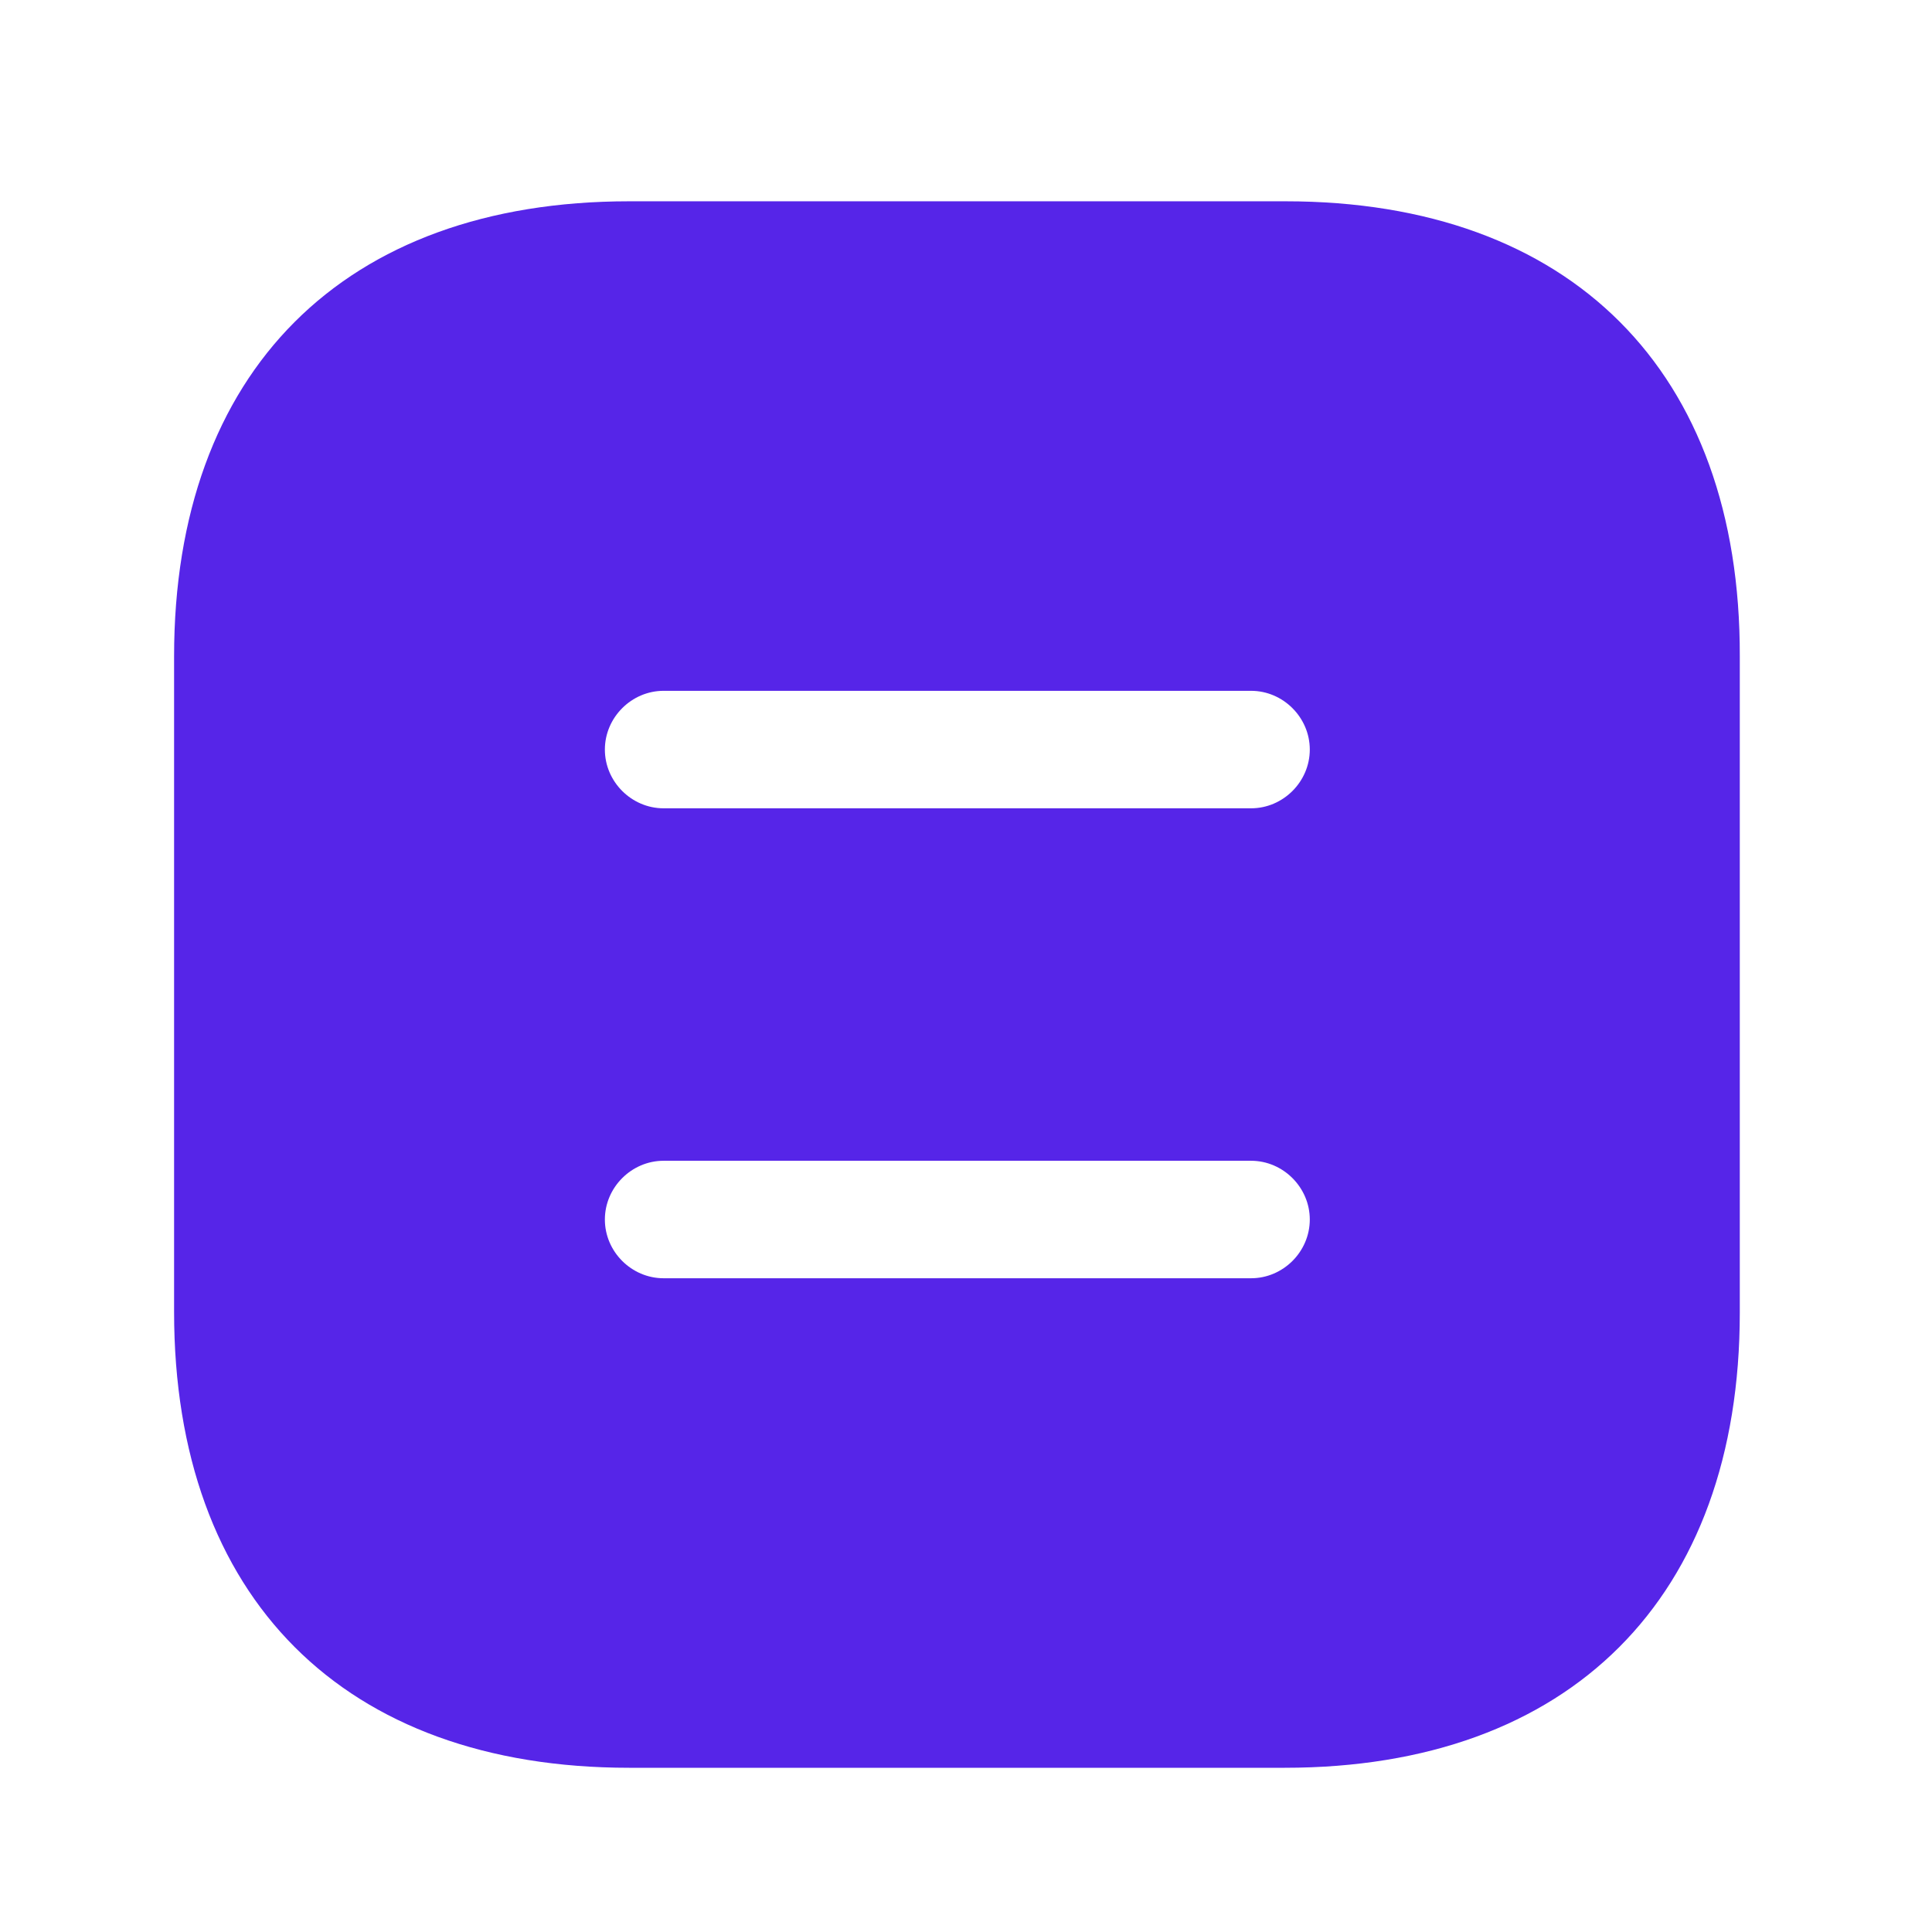
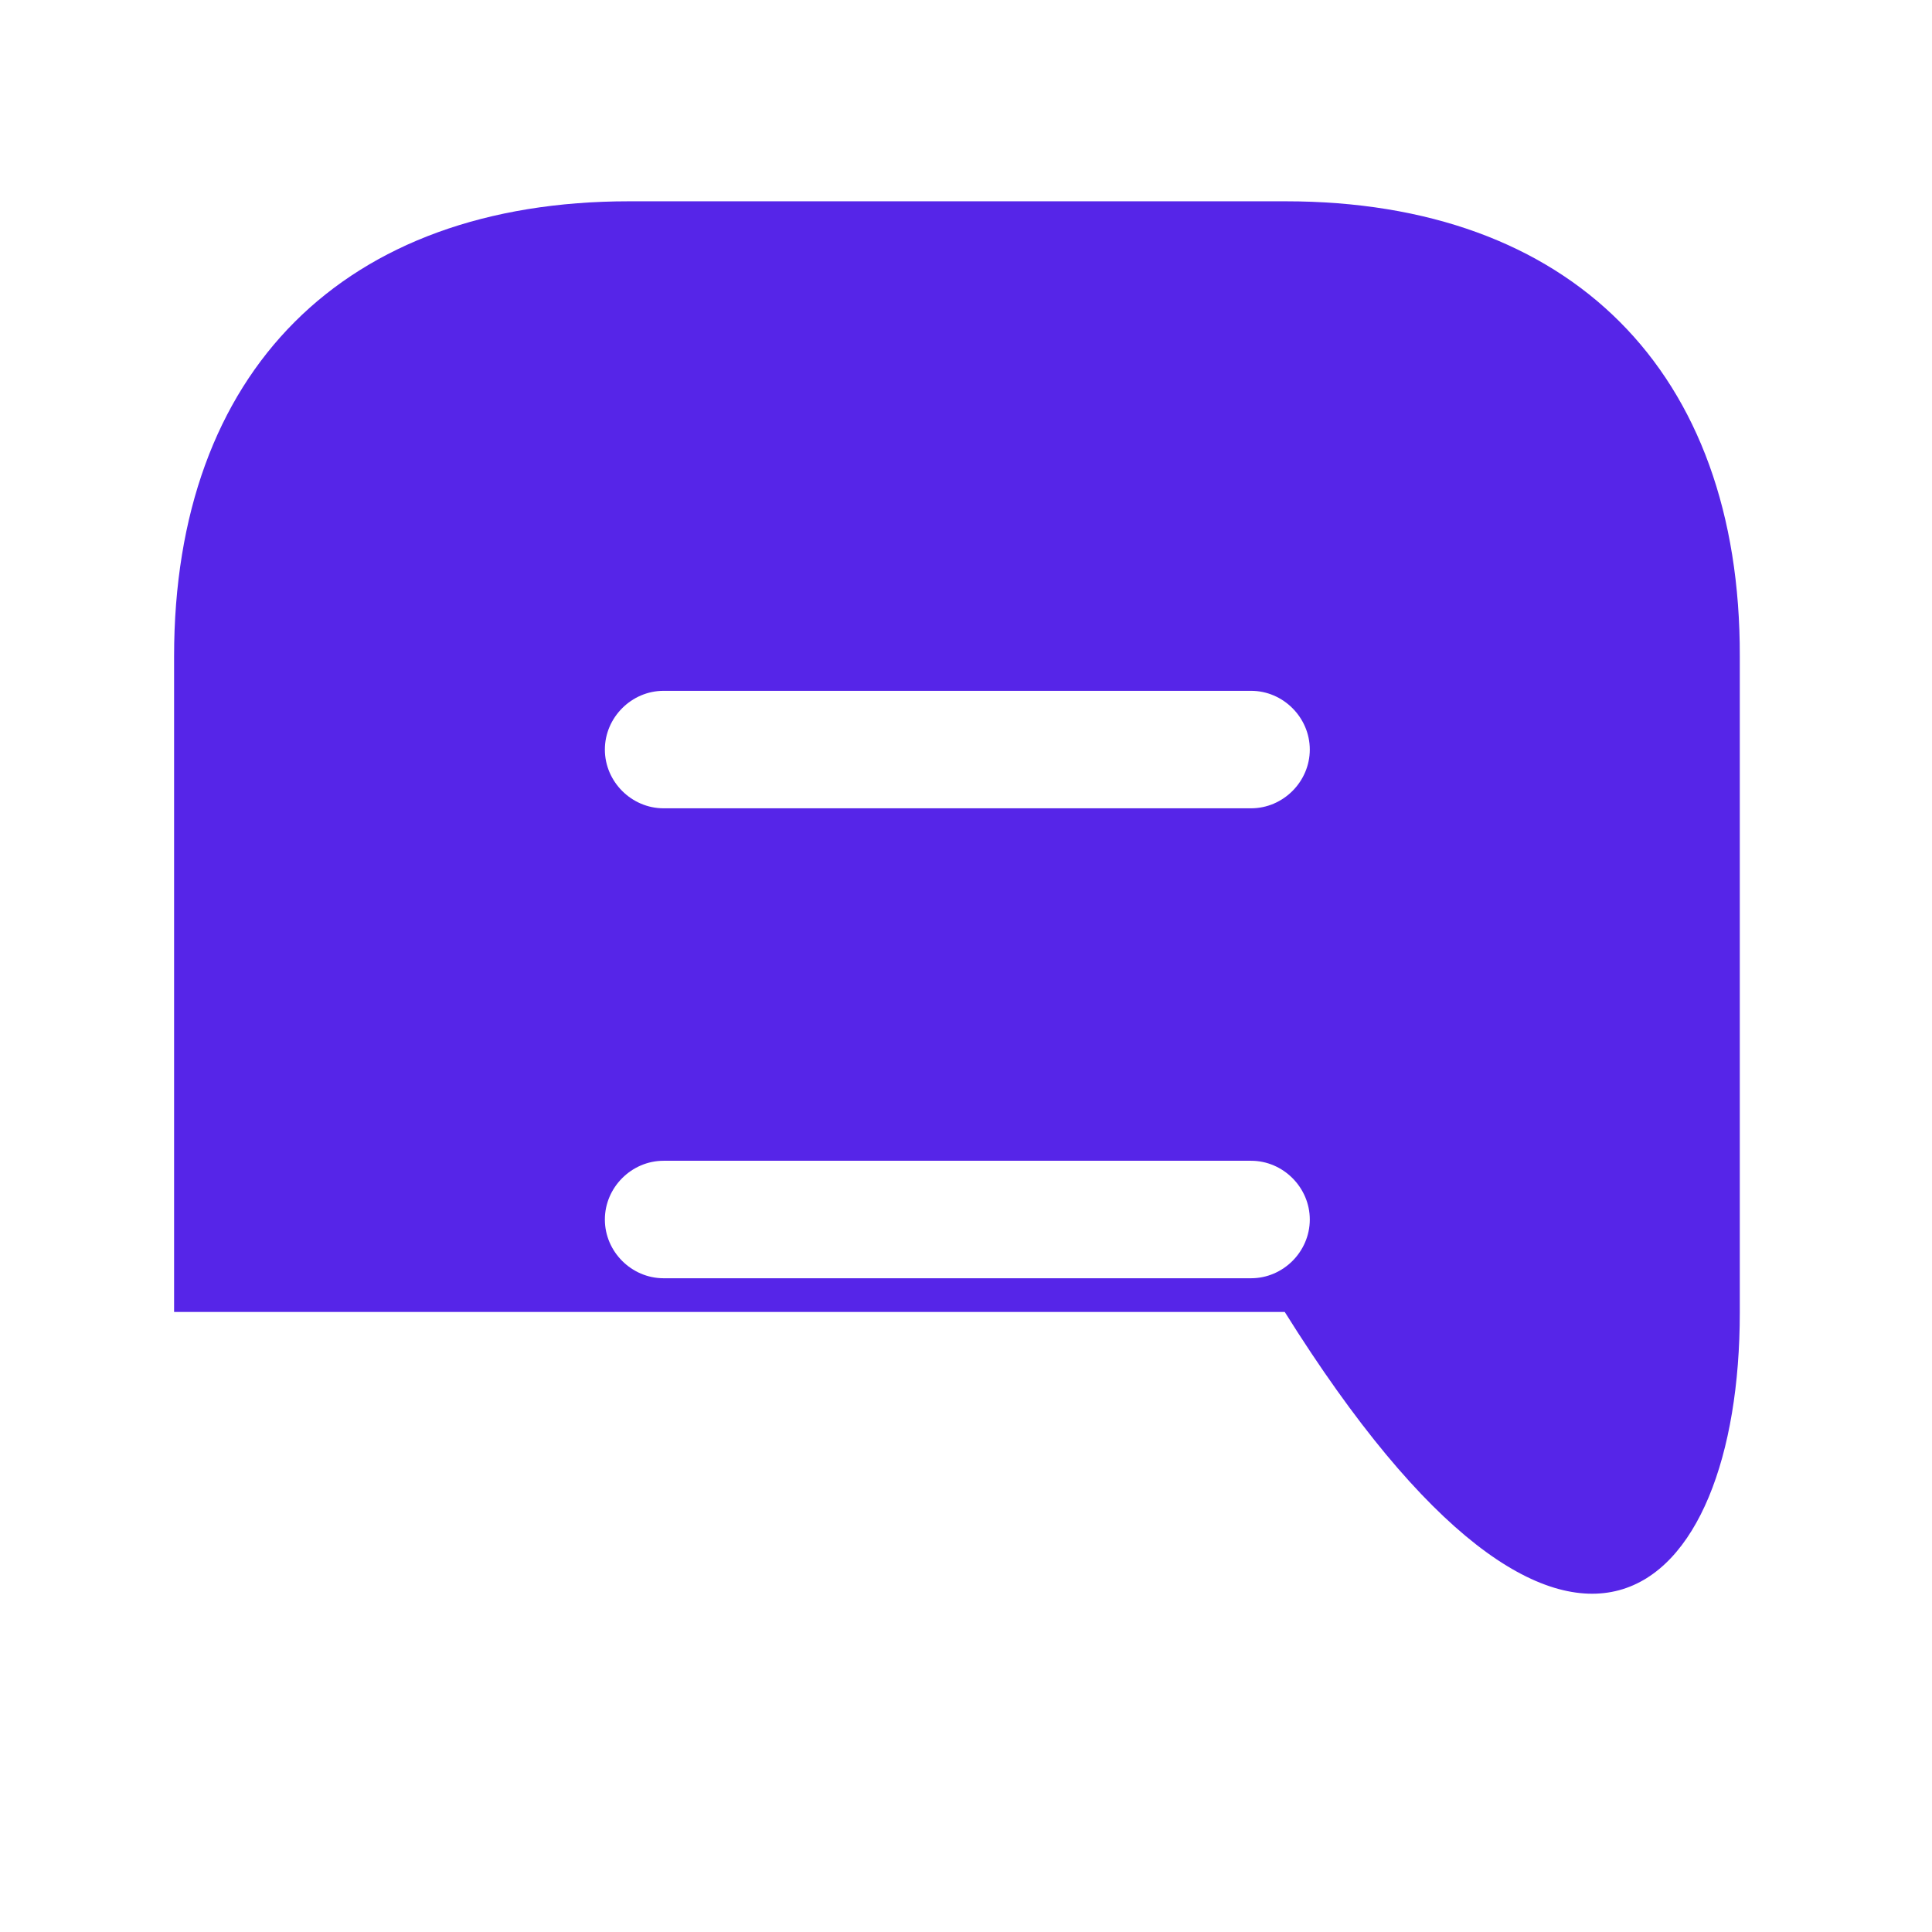
<svg xmlns="http://www.w3.org/2000/svg" width="37" height="37" viewBox="0 0 37 37" fill="none">
-   <path d="M24.619 3.855H12.049C6.589 3.855 3.334 7.11 3.334 12.57V25.125C3.334 30.601 6.589 33.855 12.049 33.855H24.604C30.064 33.855 33.319 30.601 33.319 25.14V12.57C33.334 7.11 30.079 3.855 24.619 3.855ZM23.959 24.48H12.709C12.094 24.48 11.584 23.971 11.584 23.355C11.584 22.741 12.094 22.23 12.709 22.23H23.959C24.574 22.23 25.084 22.741 25.084 23.355C25.084 23.971 24.574 24.48 23.959 24.48ZM23.959 15.48H12.709C12.094 15.48 11.584 14.97 11.584 14.355C11.584 13.741 12.094 13.23 12.709 13.23H23.959C24.574 13.23 25.084 13.741 25.084 14.355C25.084 14.97 24.574 15.48 23.959 15.48Z" fill="#5625E8" />
+   <path d="M24.619 3.855H12.049C6.589 3.855 3.334 7.11 3.334 12.57V25.125H24.604C30.064 33.855 33.319 30.601 33.319 25.14V12.57C33.334 7.11 30.079 3.855 24.619 3.855ZM23.959 24.48H12.709C12.094 24.48 11.584 23.971 11.584 23.355C11.584 22.741 12.094 22.23 12.709 22.23H23.959C24.574 22.23 25.084 22.741 25.084 23.355C25.084 23.971 24.574 24.48 23.959 24.48ZM23.959 15.48H12.709C12.094 15.48 11.584 14.97 11.584 14.355C11.584 13.741 12.094 13.23 12.709 13.23H23.959C24.574 13.23 25.084 13.741 25.084 14.355C25.084 14.97 24.574 15.48 23.959 15.48Z" fill="#5625E8" />
</svg>